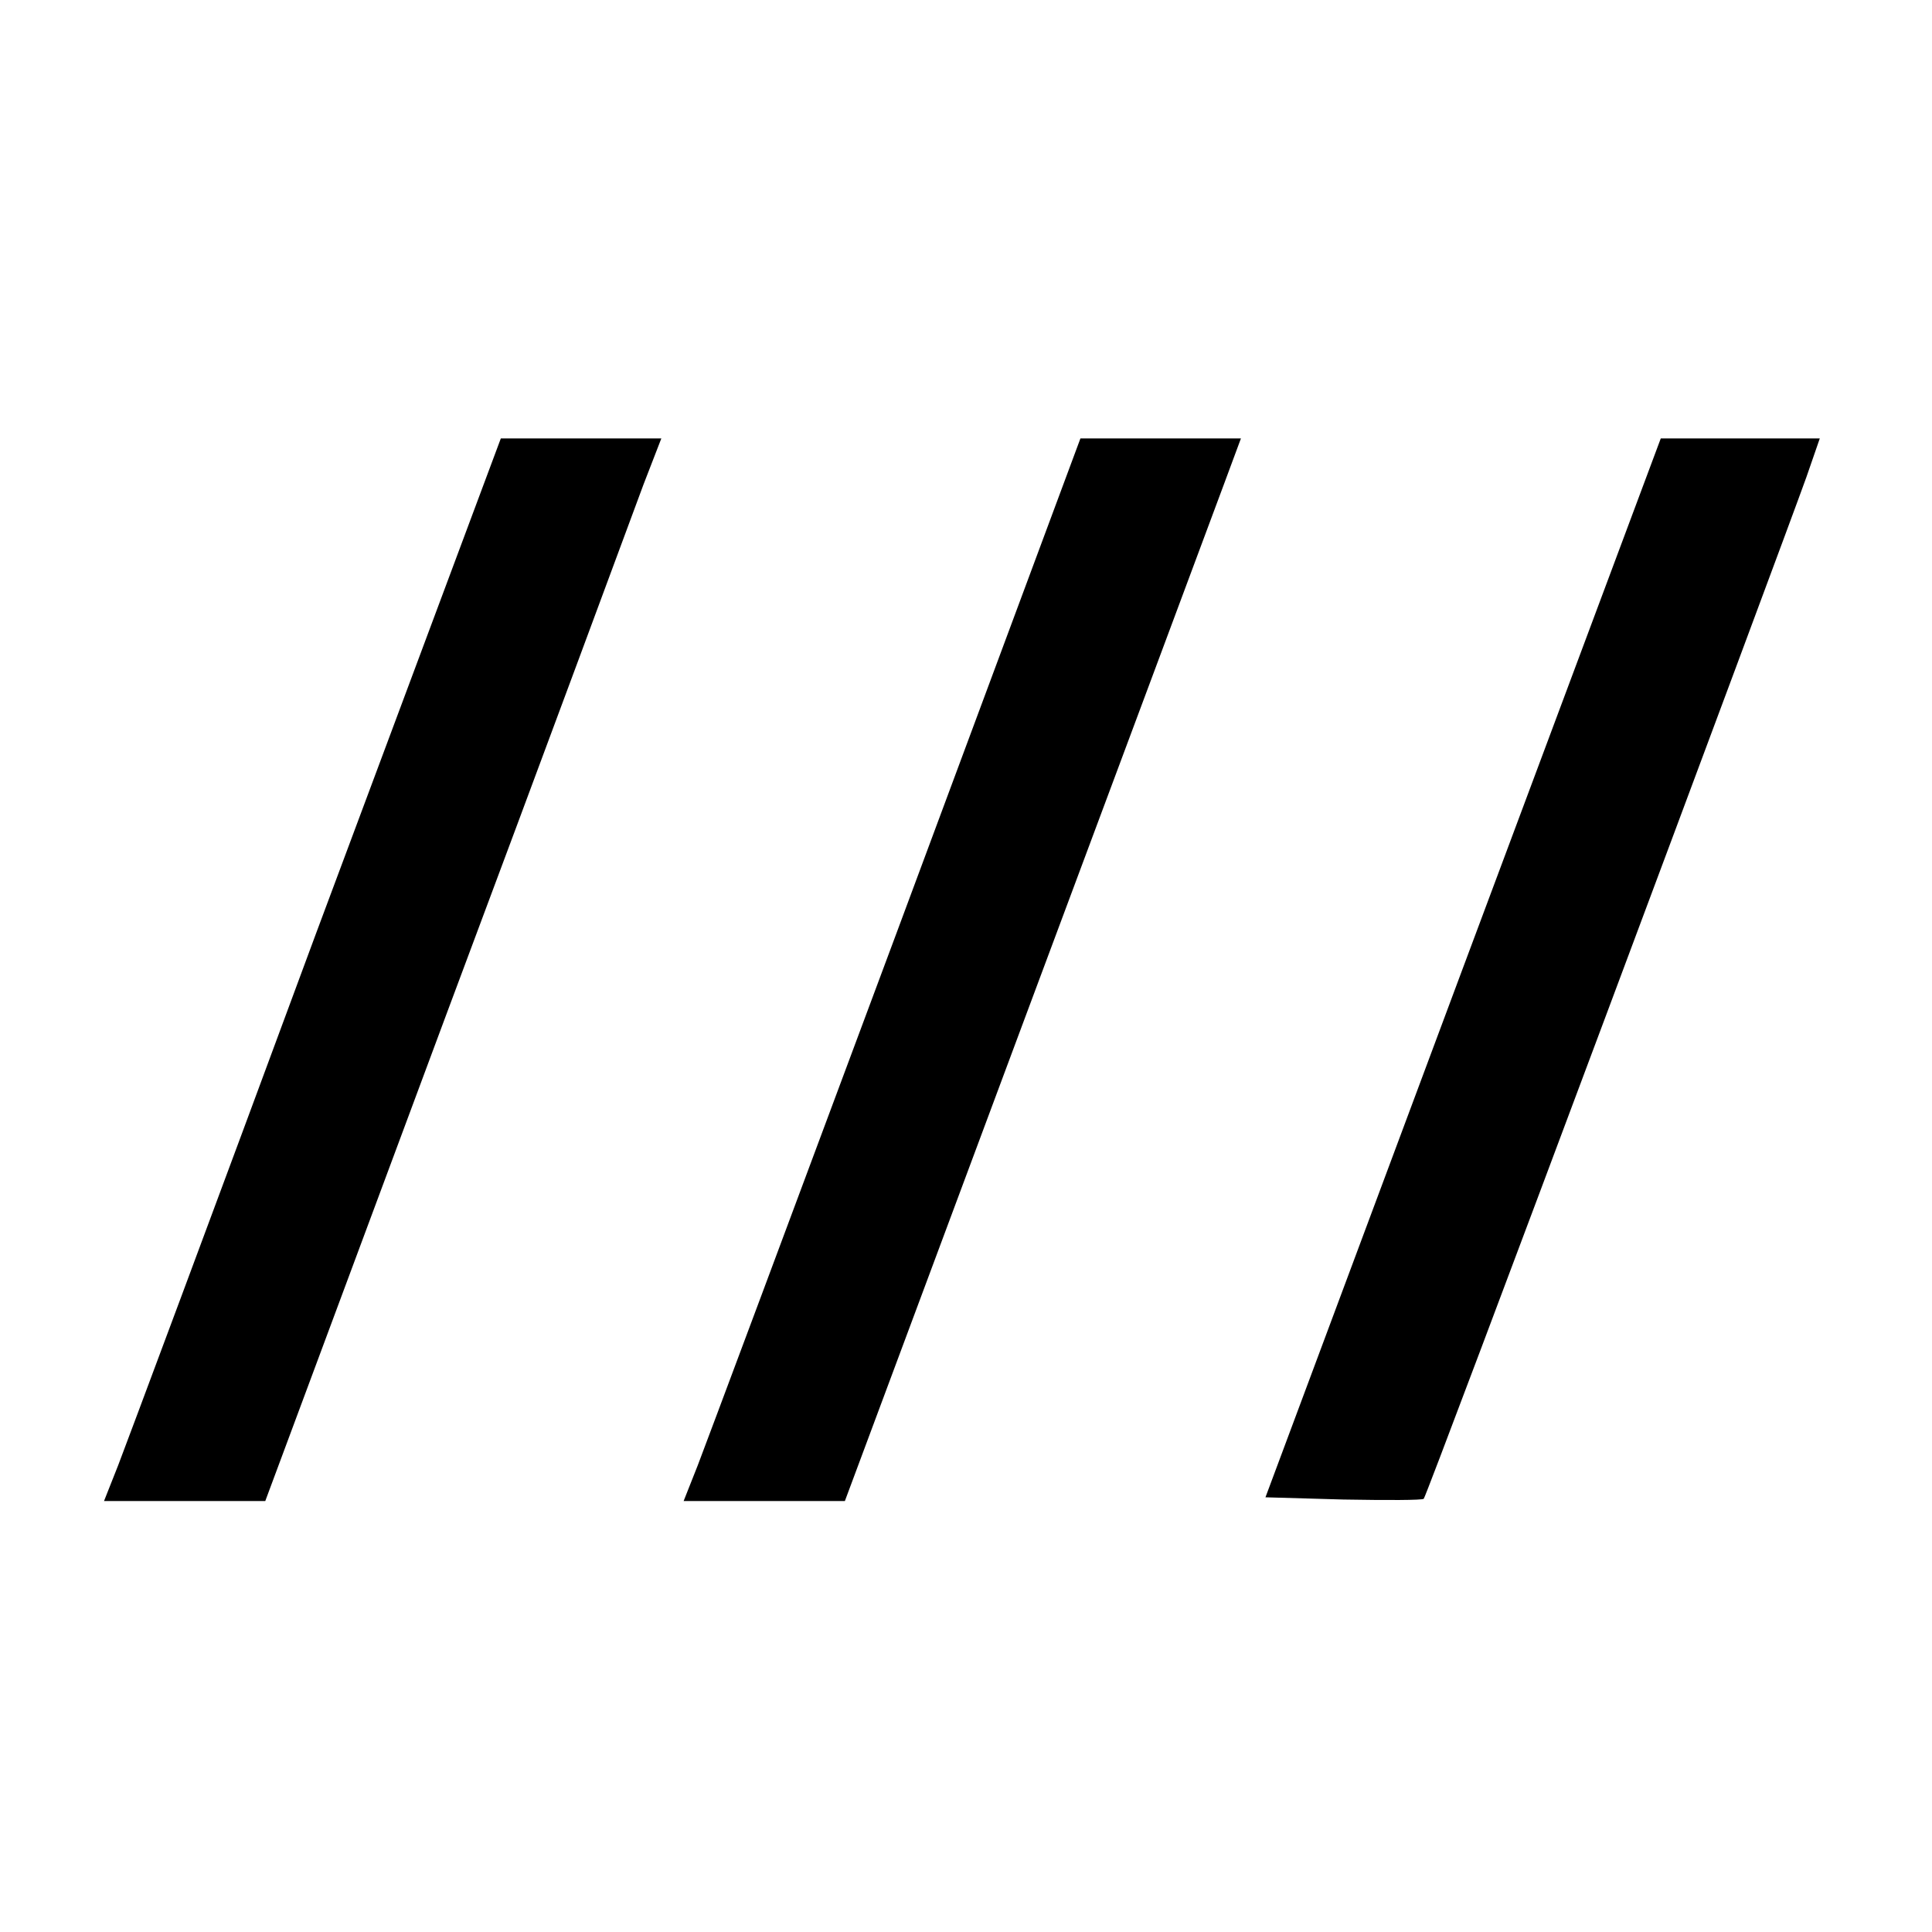
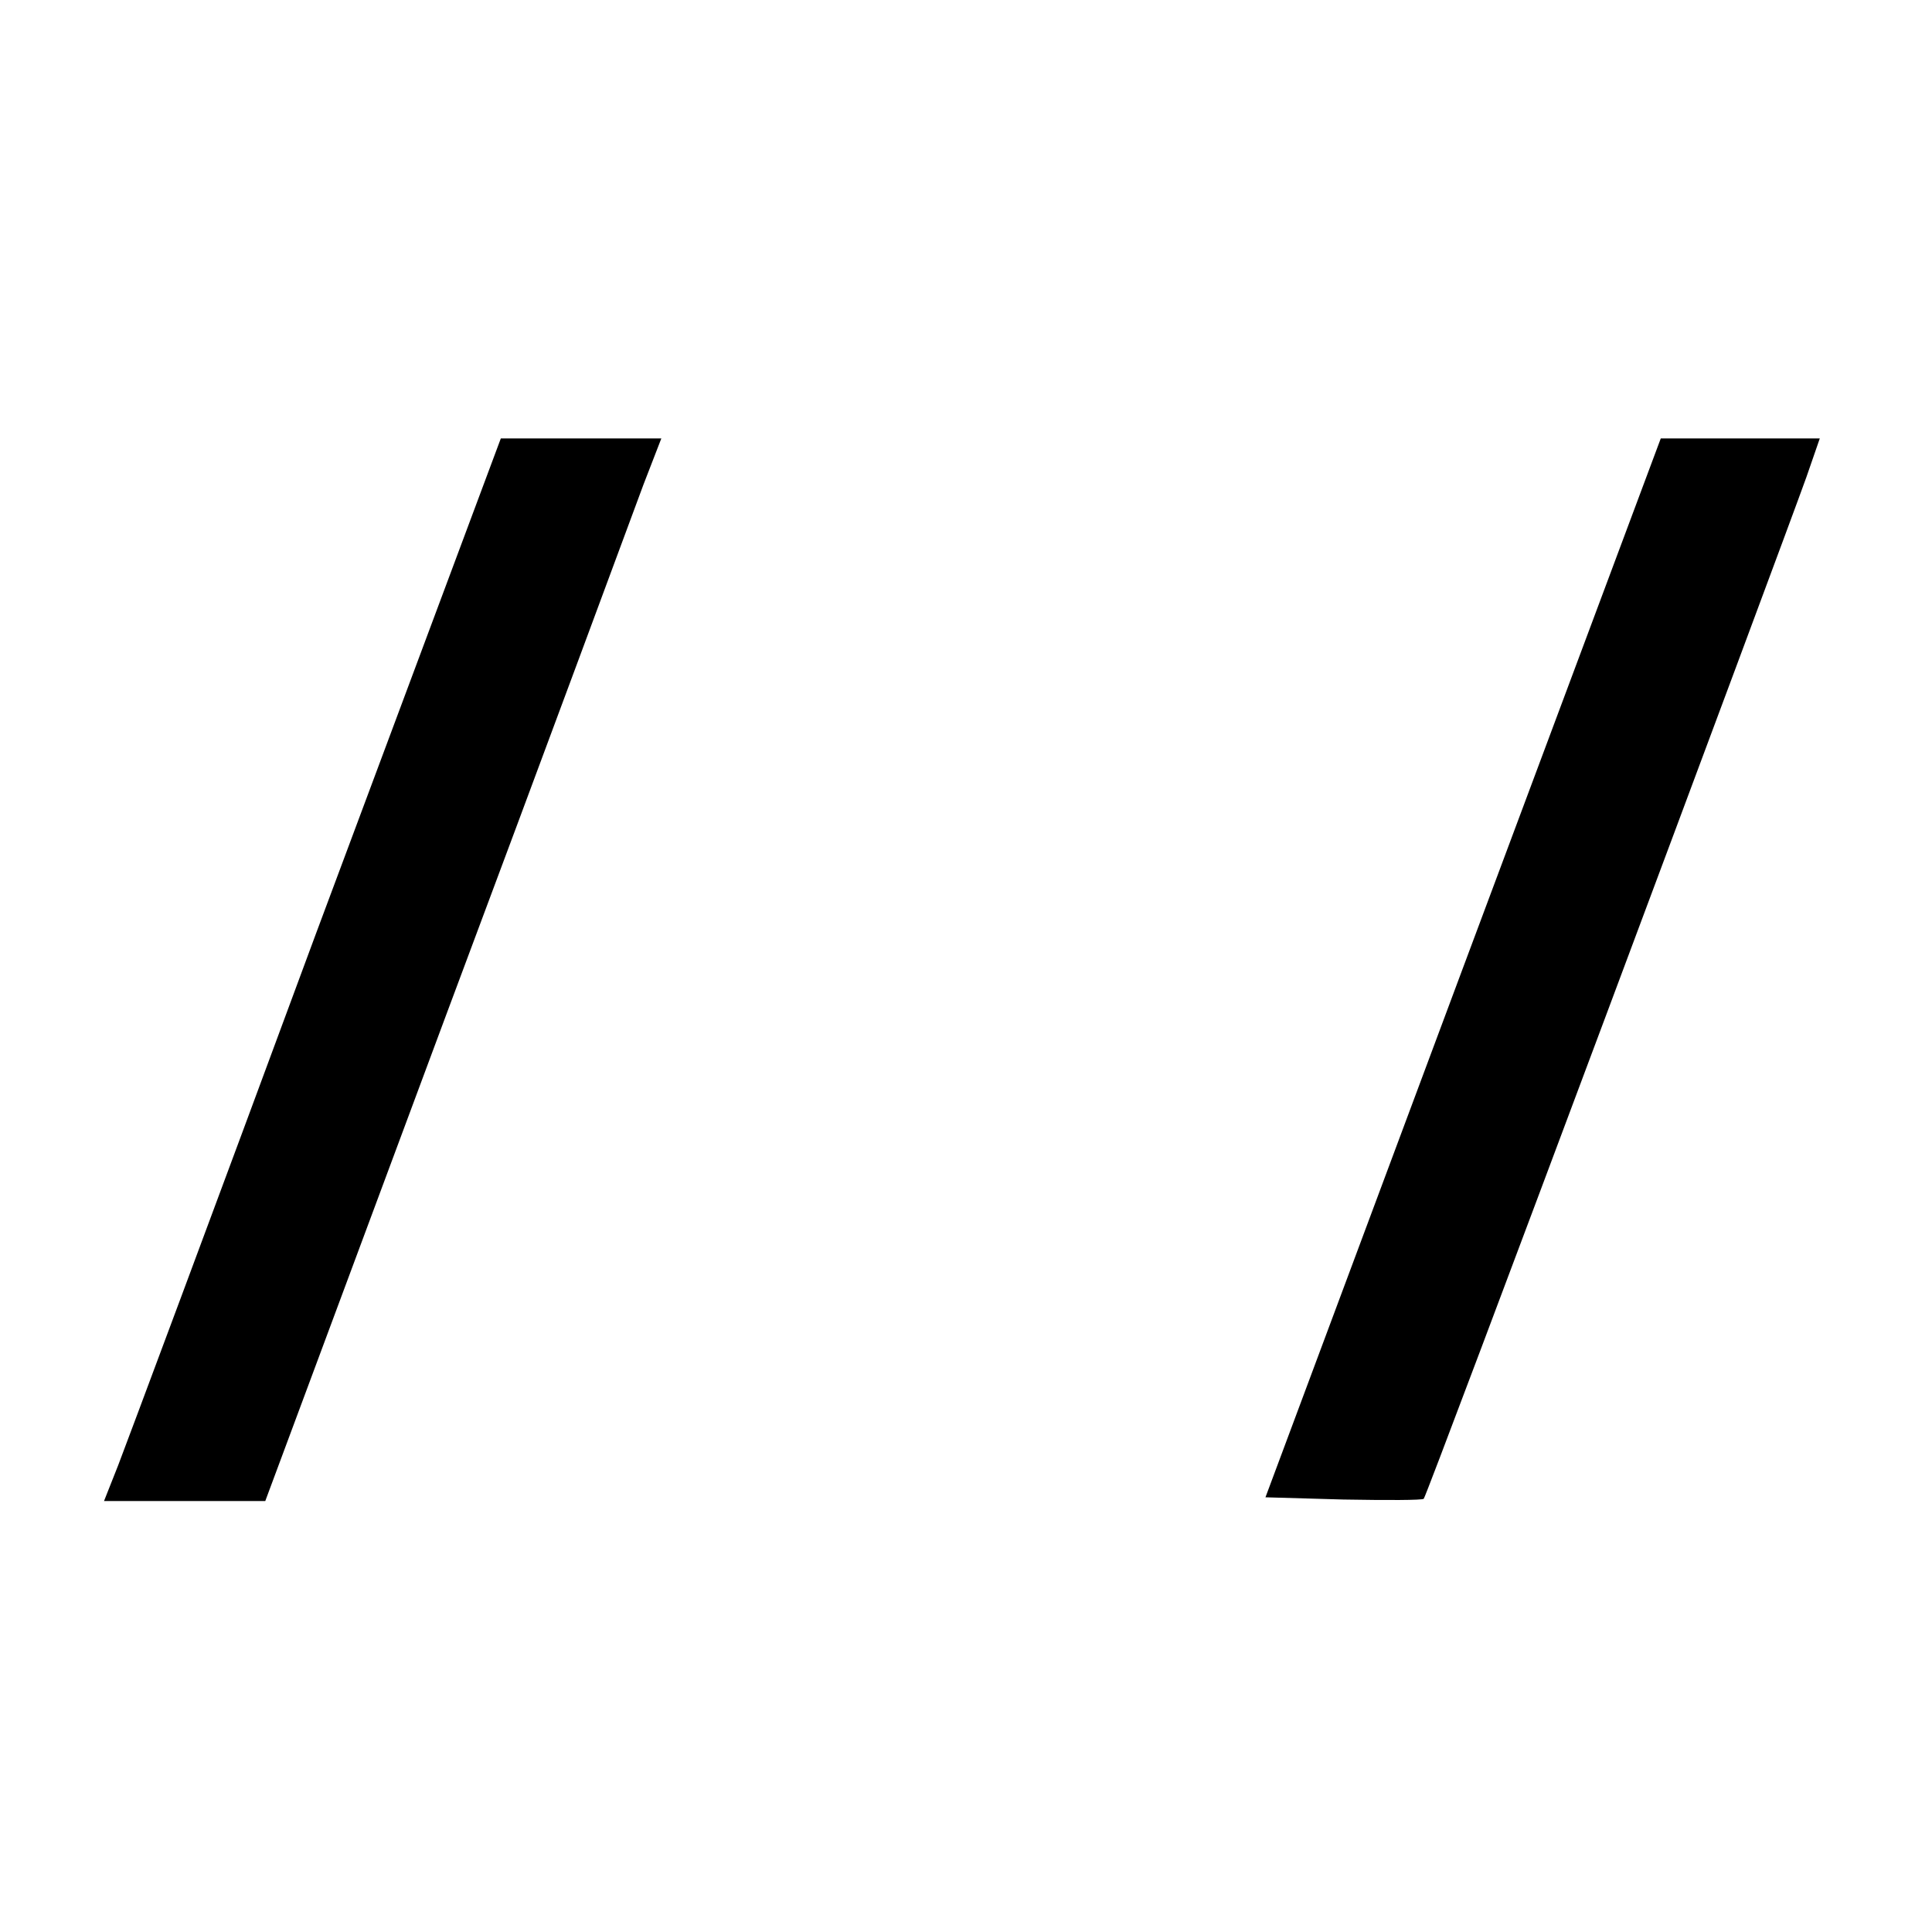
<svg xmlns="http://www.w3.org/2000/svg" version="1.0" width="260pt" height="260pt" viewBox="0 0 260 260" preserveAspectRatio="xMidYMid meet">
  <g transform="translate(0,260) scale(0.1,-0.1)" fill="#000000" stroke="none">
    <path d="M425 1343 c-136 -368 -256 -689 -266 -715 l-19 -48 109 0 108 0 243 653 c134 358 253 680 266 715 l24 62 -108 0 -108 0 -249 -667z" />
-     <path d="M1206 1343 c-137 -368 -257 -689 -267 -715 l-19 -48 109 0 108 0 243 652 c134 359 254 681 267 716 l23 62 -108 0 -108 0 -248 -667z" />
    <path d="M1969 1298 l-266 -713 105 -3 c58 -1 106 -1 108 1 4 3 481 1280 515 1375 l18 52 -107 0 -107 0 -266 -712z" />
  </g>
</svg>